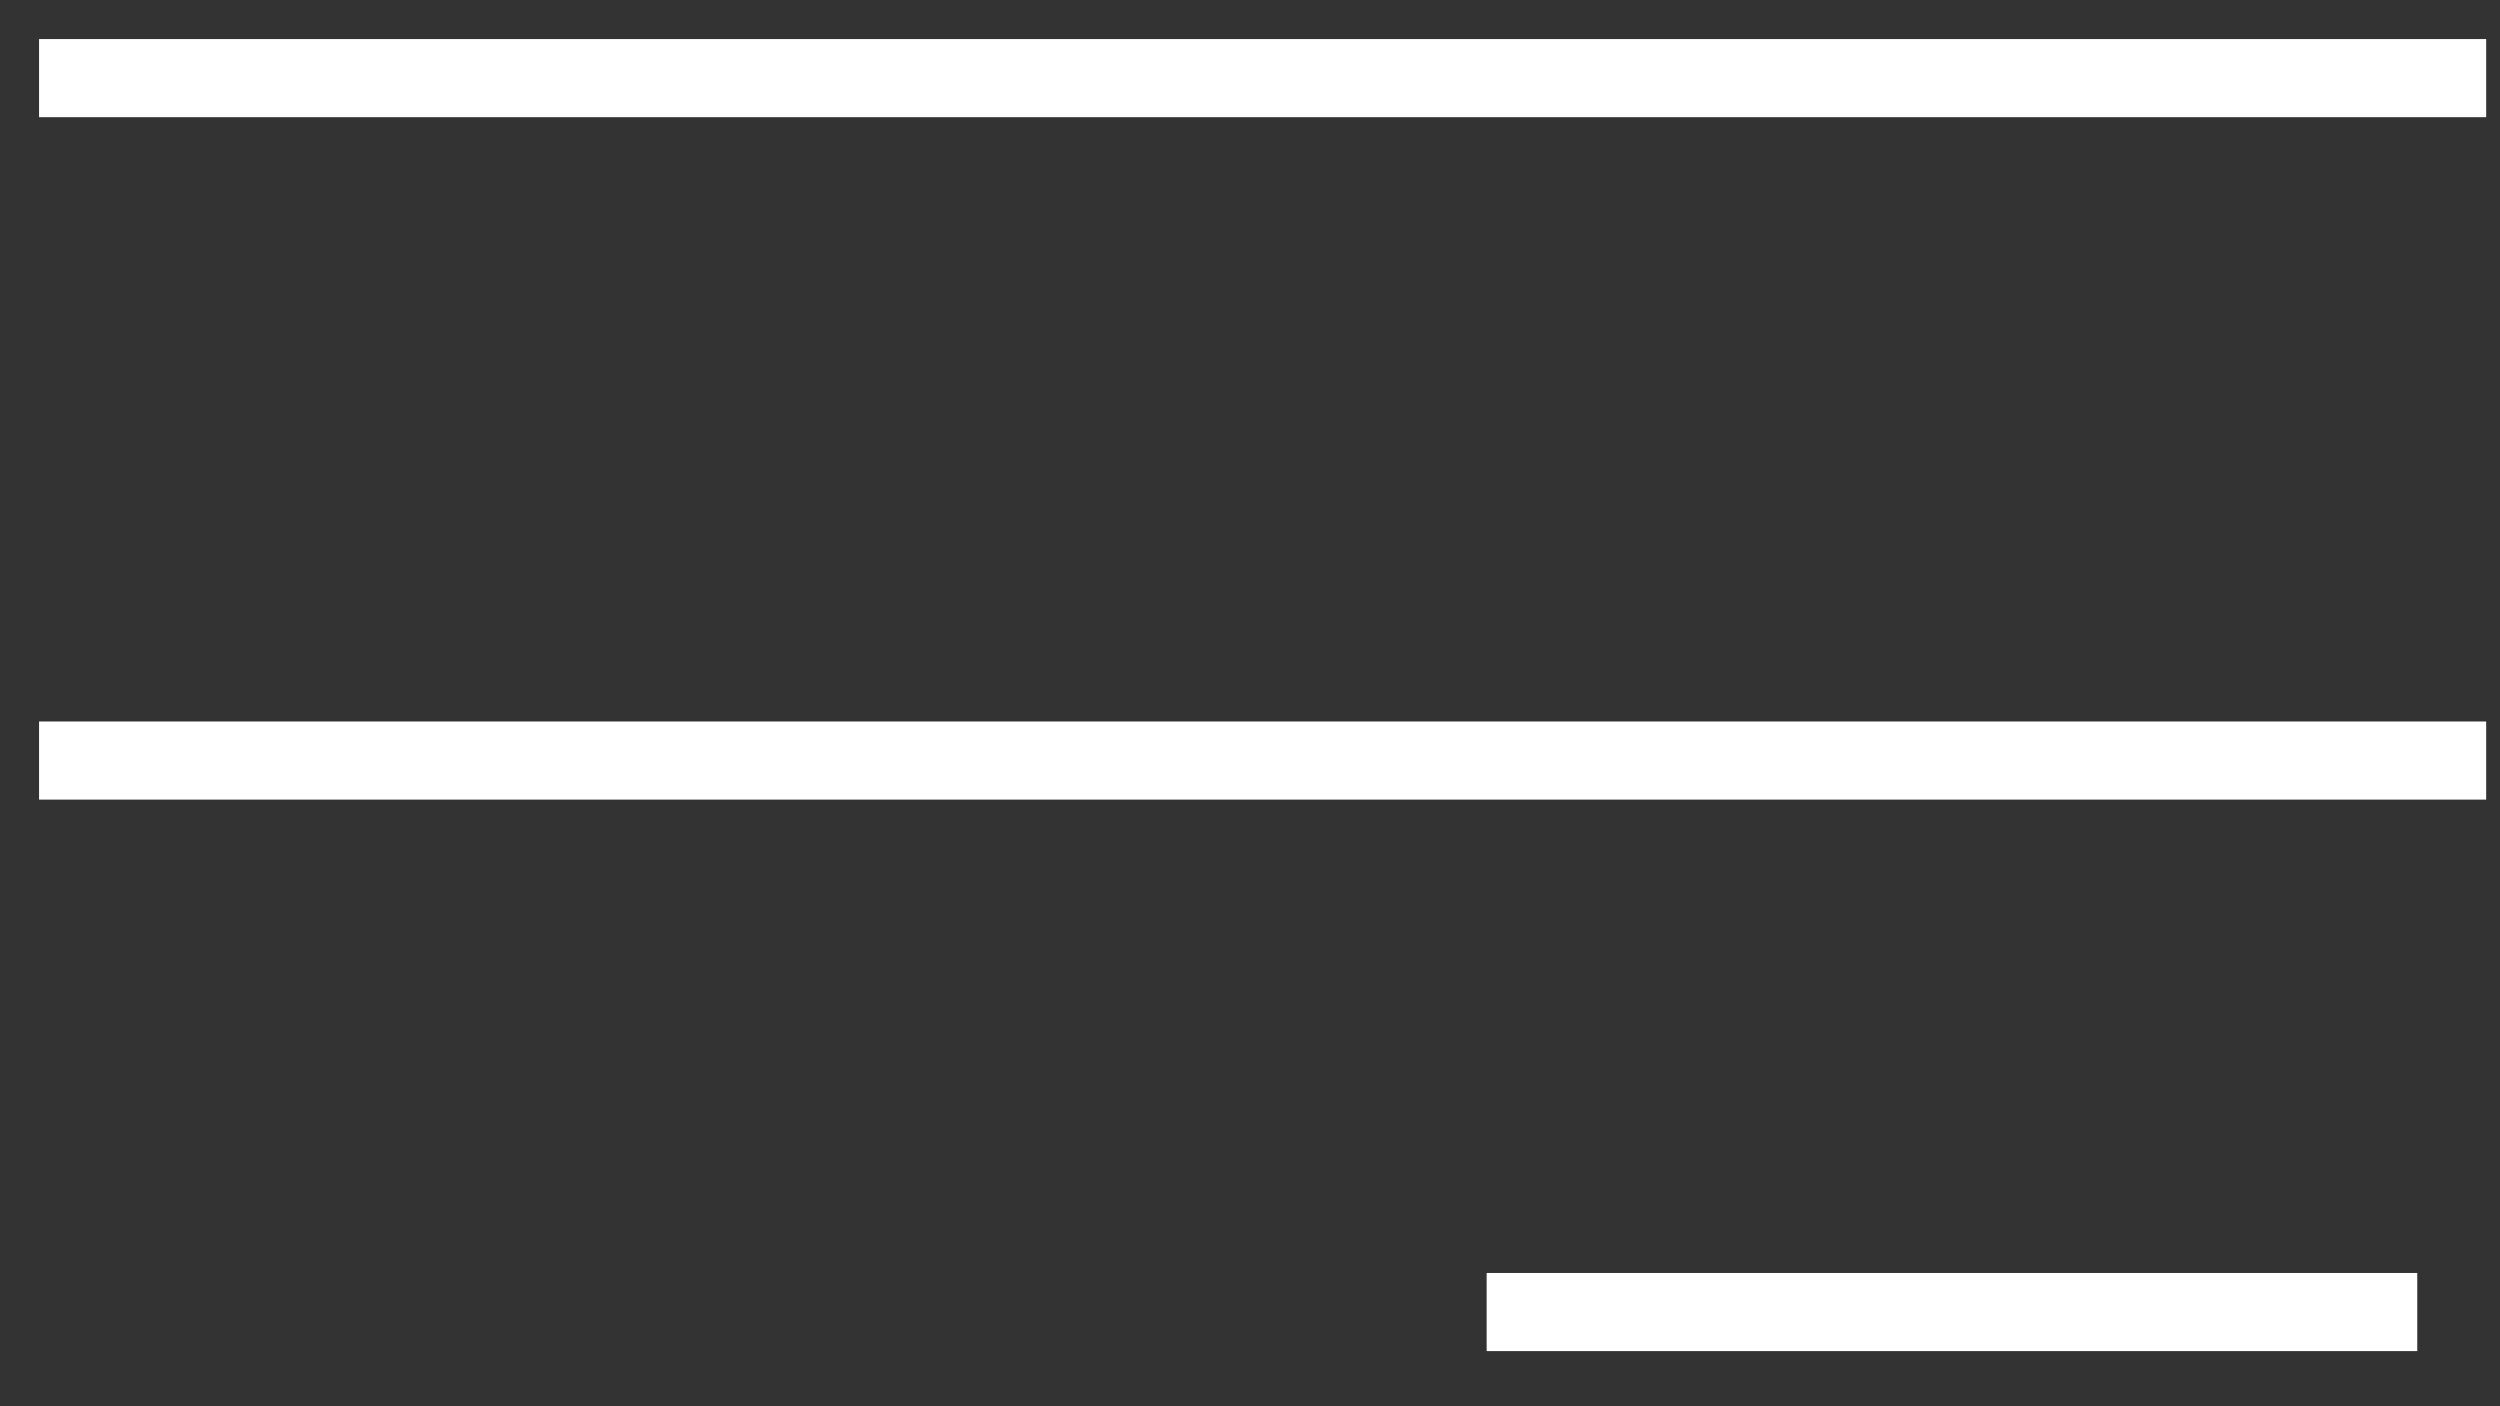
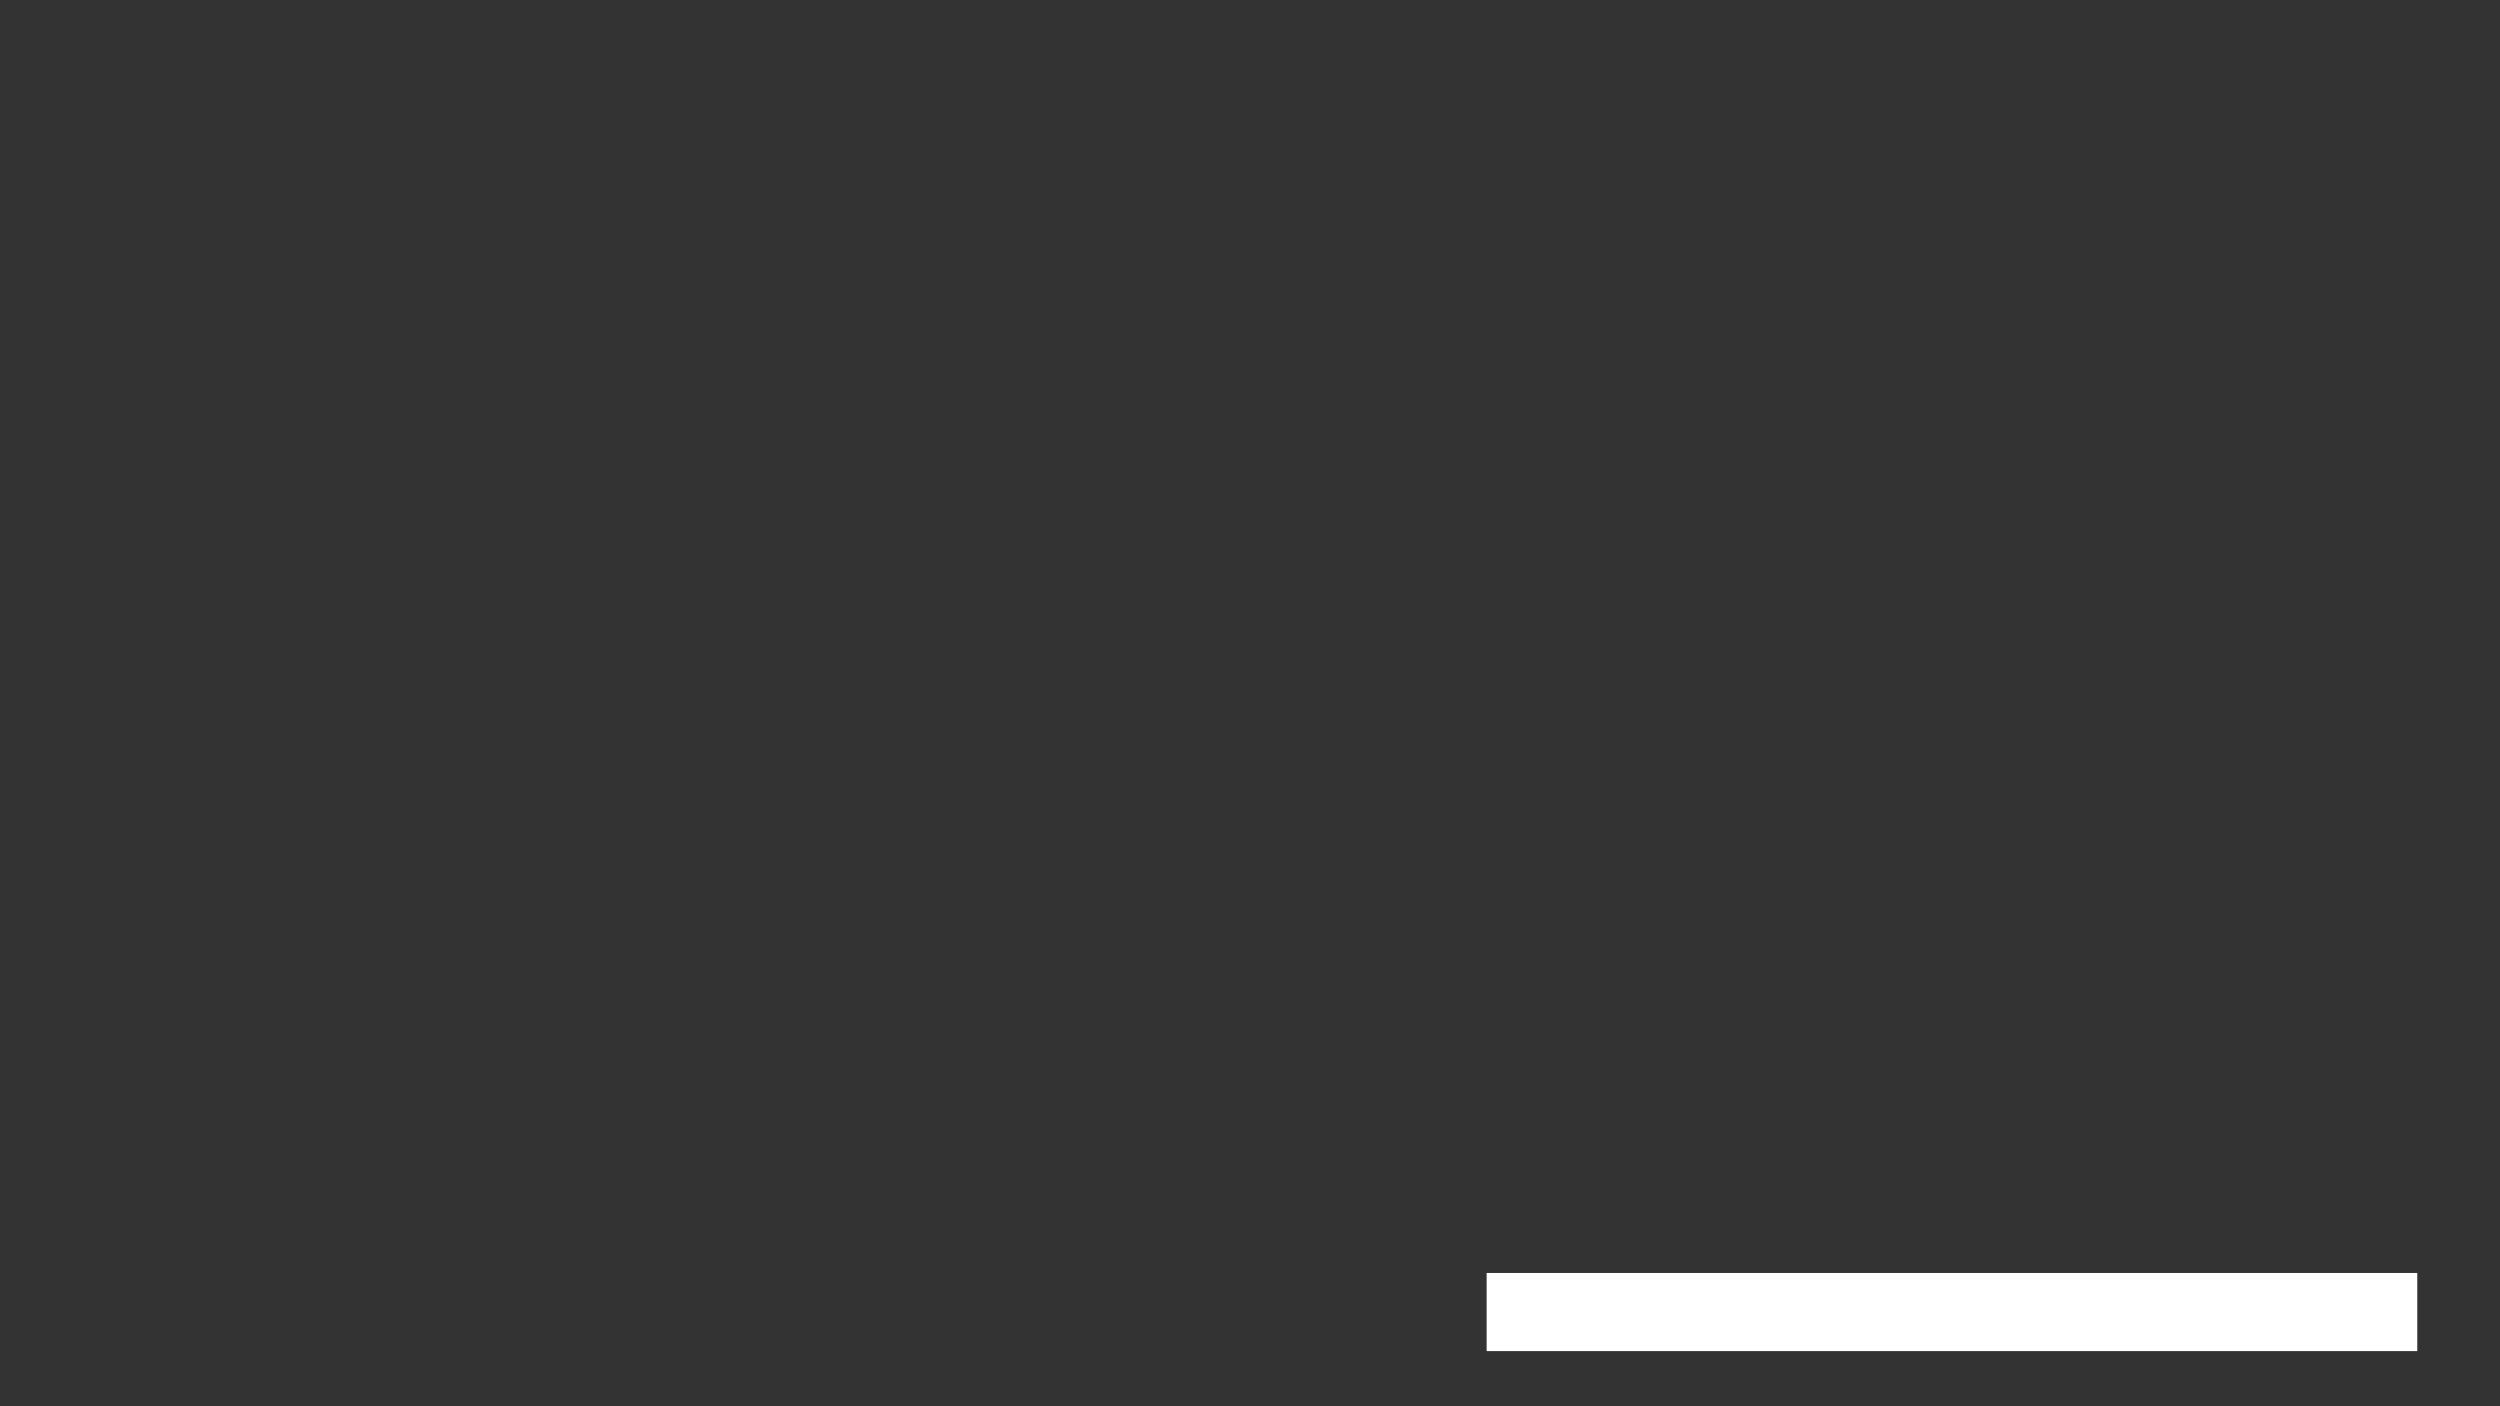
<svg xmlns="http://www.w3.org/2000/svg" width="32" height="18" viewBox="0 0 32 18" fill="none">
  <rect x="0" y="0" width="32" height="18" fill="#333333" stroke="none" />
-   <path d="M0.5 9.735H31.823" stroke="white" />
-   <path d="M0.5 1H31.823" stroke="white" />
  <path d="M19.029 16.794H30.941" stroke="white" />
</svg>